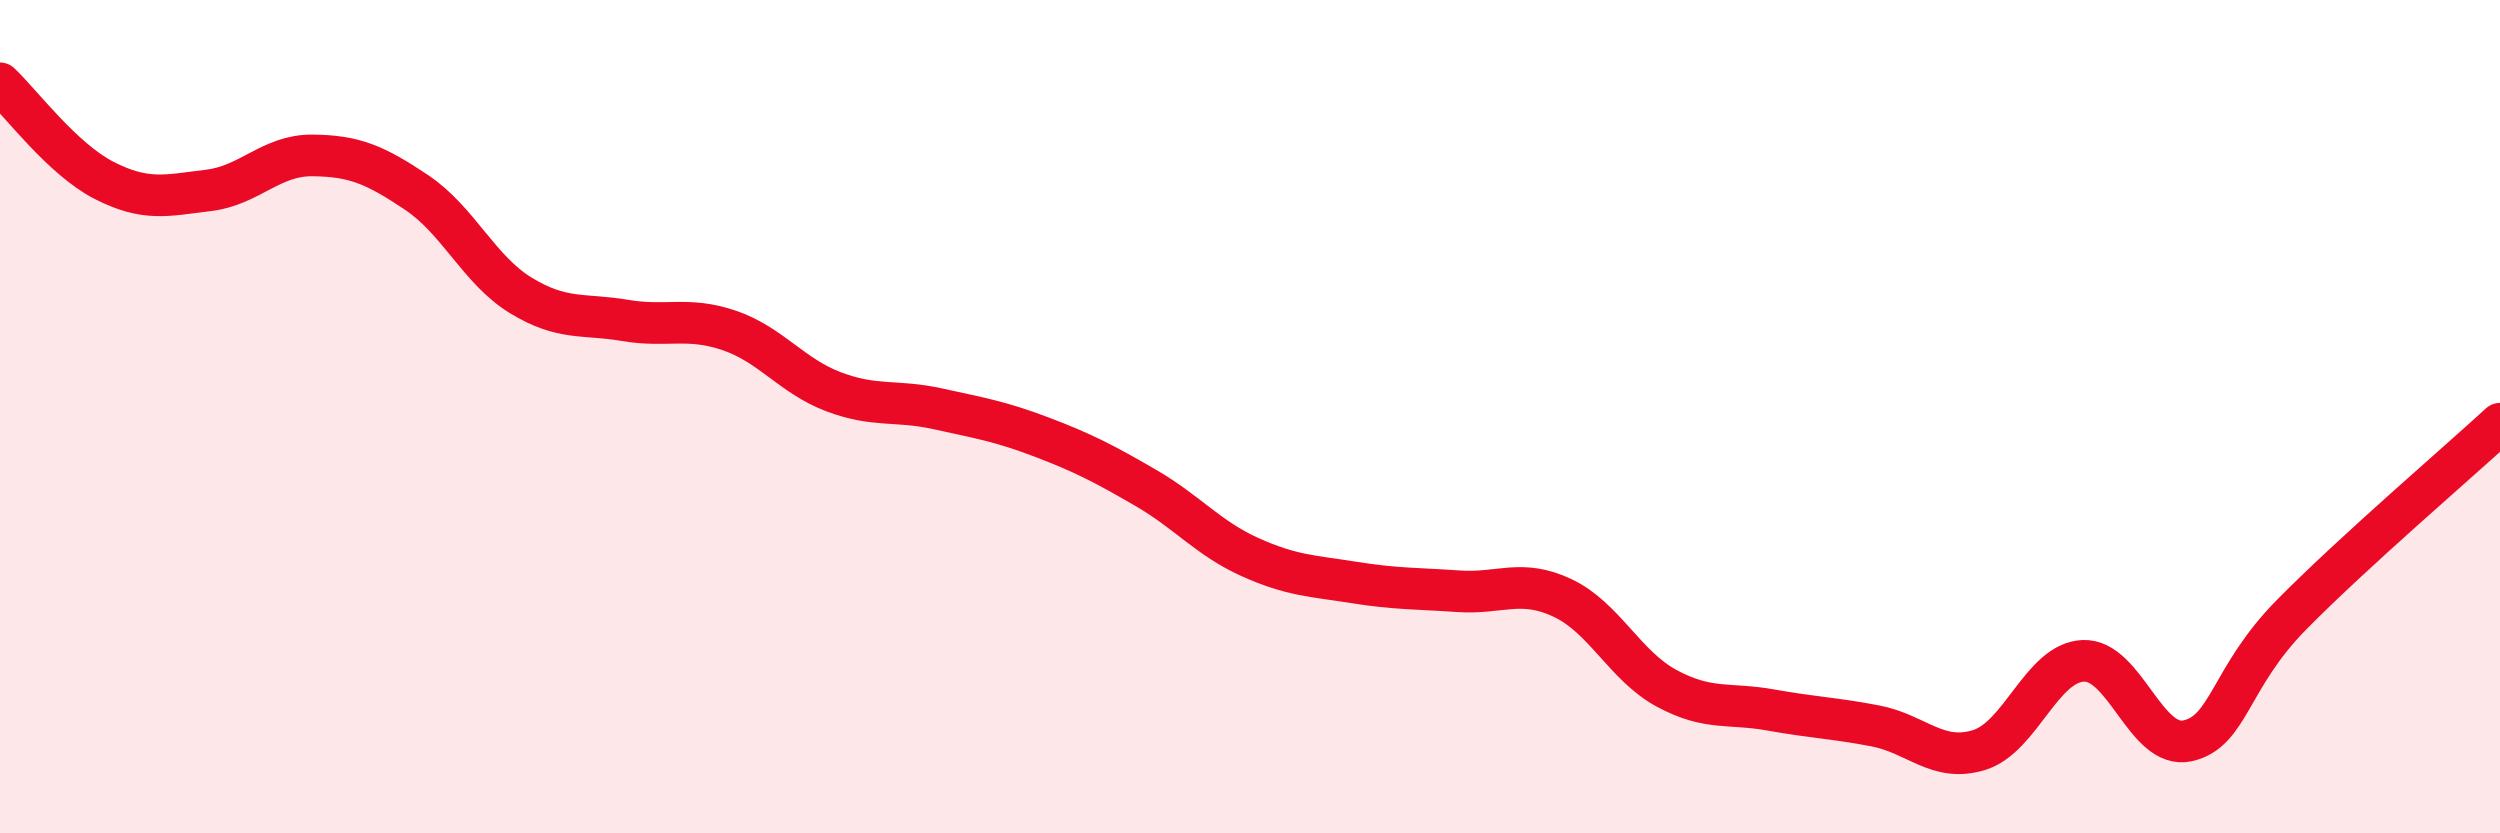
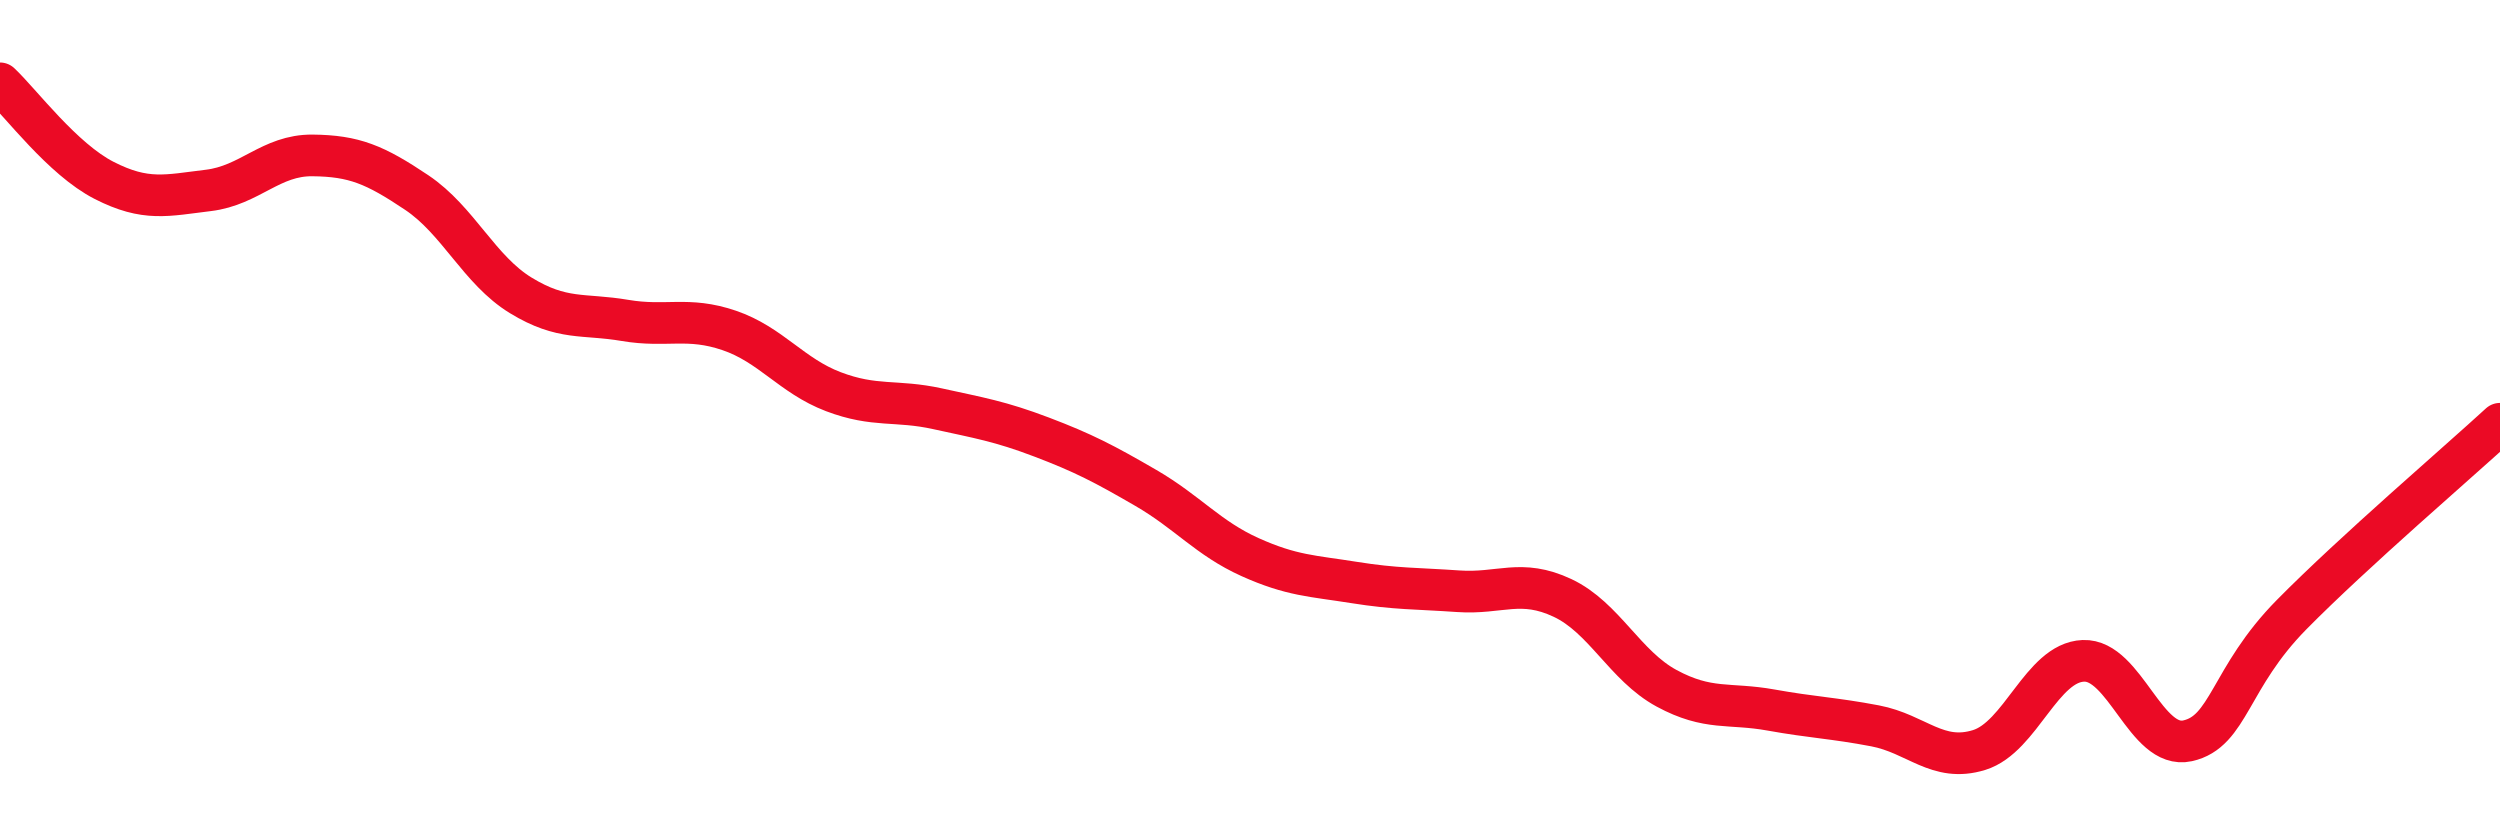
<svg xmlns="http://www.w3.org/2000/svg" width="60" height="20" viewBox="0 0 60 20">
-   <path d="M 0,2 C 0.5,2.47 1.5,3.82 2.5,4.33 C 3.5,4.84 4,4.69 5,4.57 C 6,4.45 6.5,3.72 7.5,3.73 C 8.5,3.74 9,3.95 10,4.62 C 11,5.29 11.5,6.48 12.5,7.09 C 13.5,7.7 14,7.52 15,7.69 C 16,7.86 16.5,7.59 17.5,7.93 C 18.5,8.27 19,9.02 20,9.4 C 21,9.78 21.5,9.59 22.5,9.81 C 23.5,10.03 24,10.11 25,10.49 C 26,10.87 26.5,11.13 27.5,11.71 C 28.5,12.29 29,12.92 30,13.37 C 31,13.82 31.5,13.82 32.5,13.98 C 33.5,14.14 34,14.12 35,14.19 C 36,14.26 36.5,13.88 37.5,14.35 C 38.5,14.82 39,15.98 40,16.52 C 41,17.06 41.5,16.86 42.5,17.04 C 43.5,17.22 44,17.23 45,17.42 C 46,17.61 46.5,18.31 47.5,18 C 48.5,17.69 49,15.9 50,15.86 C 51,15.82 51.5,18 52.5,17.78 C 53.5,17.56 53.5,16.27 55,14.75 C 56.5,13.23 59,11.09 60,10.17L60 20L0 20Z" fill="#EB0A25" opacity="0.1" stroke-linecap="round" stroke-linejoin="round" />
  <path d="M 0,2 C 0.5,2.47 1.5,3.82 2.5,4.33 C 3.5,4.84 4,4.69 5,4.57 C 6,4.45 6.5,3.72 7.5,3.73 C 8.5,3.74 9,3.95 10,4.62 C 11,5.29 11.5,6.48 12.5,7.09 C 13.5,7.7 14,7.52 15,7.69 C 16,7.86 16.5,7.59 17.5,7.93 C 18.5,8.27 19,9.02 20,9.4 C 21,9.78 21.5,9.59 22.5,9.81 C 23.5,10.03 24,10.11 25,10.49 C 26,10.87 26.5,11.13 27.5,11.71 C 28.5,12.29 29,12.92 30,13.37 C 31,13.82 31.5,13.82 32.5,13.98 C 33.5,14.14 34,14.12 35,14.19 C 36,14.26 36.5,13.88 37.5,14.35 C 38.5,14.82 39,15.98 40,16.52 C 41,17.06 41.5,16.86 42.5,17.04 C 43.5,17.22 44,17.23 45,17.42 C 46,17.61 46.5,18.31 47.5,18 C 48.5,17.69 49,15.9 50,15.86 C 51,15.82 51.5,18 52.5,17.78 C 53.5,17.56 53.5,16.27 55,14.75 C 56.5,13.23 59,11.09 60,10.17" stroke="#EB0A25" stroke-width="1" fill="none" stroke-linecap="round" stroke-linejoin="round" />
</svg>